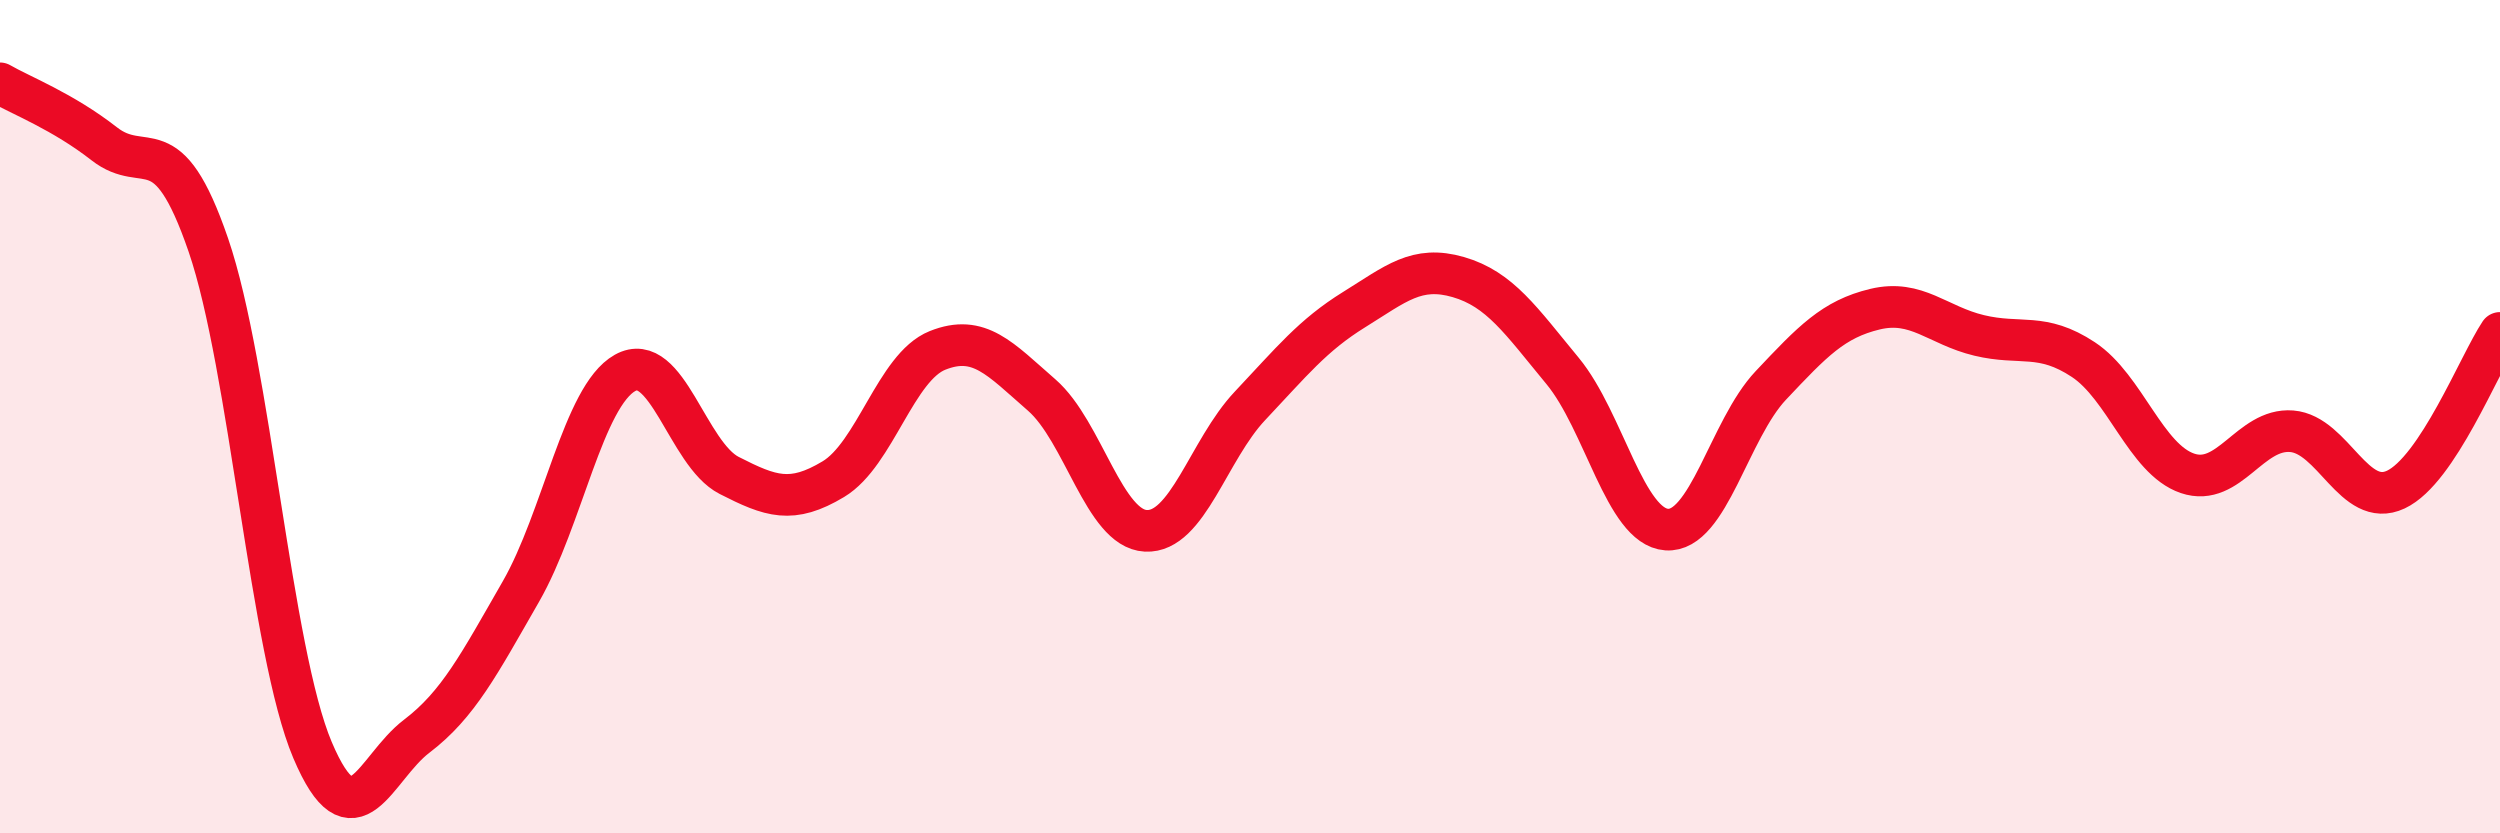
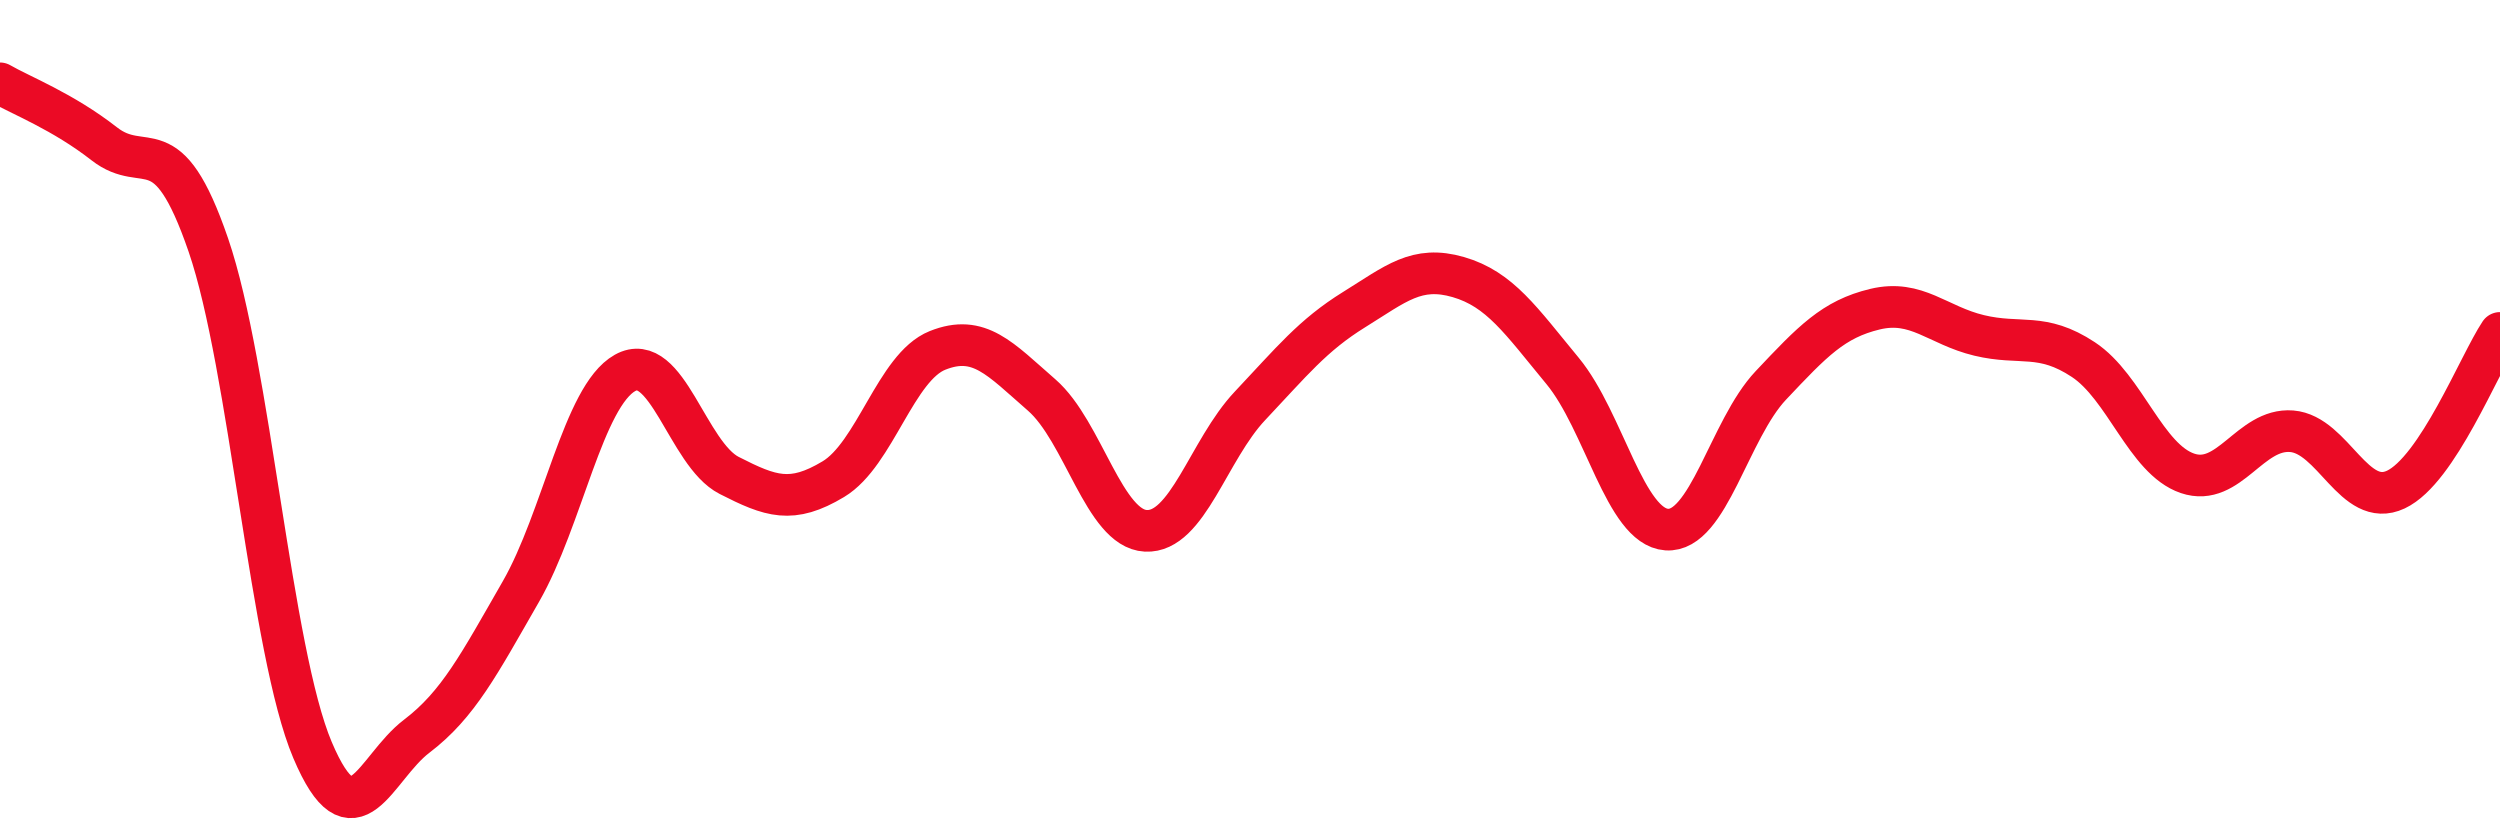
<svg xmlns="http://www.w3.org/2000/svg" width="60" height="20" viewBox="0 0 60 20">
-   <path d="M 0,2 C 0.5,2.29 1.5,2.67 2.5,3.45 C 3.5,4.23 4,2.97 5,5.88 C 6,8.79 6.5,15.64 7.5,18 C 8.5,20.36 9,18.43 10,17.67 C 11,16.91 11.5,15.94 12.5,14.2 C 13.5,12.46 14,9.51 15,8.95 C 16,8.39 16.5,10.9 17.5,11.41 C 18.5,11.92 19,12.1 20,11.5 C 21,10.9 21.5,8.81 22.5,8.41 C 23.5,8.01 24,8.61 25,9.48 C 26,10.35 26.5,12.69 27.5,12.74 C 28.5,12.79 29,10.8 30,9.74 C 31,8.68 31.5,8.05 32.5,7.43 C 33.5,6.81 34,6.36 35,6.65 C 36,6.94 36.5,7.69 37.5,8.9 C 38.5,10.11 39,12.64 40,12.71 C 41,12.78 41.5,10.31 42.5,9.25 C 43.5,8.19 44,7.66 45,7.42 C 46,7.18 46.5,7.81 47.5,8.05 C 48.5,8.29 49,7.97 50,8.63 C 51,9.29 51.5,11.02 52.5,11.36 C 53.5,11.7 54,10.27 55,10.35 C 56,10.43 56.5,12.22 57.5,11.75 C 58.5,11.28 59.5,8.74 60,7.99L60 20L0 20Z" fill="#EB0A25" opacity="0.1" stroke-linecap="round" stroke-linejoin="round" />
  <path d="M 0,2 C 0.5,2.29 1.5,2.67 2.5,3.45 C 3.5,4.23 4,2.97 5,5.88 C 6,8.79 6.5,15.64 7.5,18 C 8.5,20.36 9,18.43 10,17.67 C 11,16.91 11.5,15.94 12.5,14.2 C 13.5,12.46 14,9.51 15,8.95 C 16,8.39 16.5,10.9 17.5,11.41 C 18.5,11.92 19,12.1 20,11.5 C 21,10.9 21.5,8.81 22.5,8.41 C 23.5,8.01 24,8.61 25,9.48 C 26,10.35 26.5,12.69 27.5,12.74 C 28.5,12.79 29,10.8 30,9.74 C 31,8.68 31.5,8.05 32.5,7.43 C 33.5,6.81 34,6.36 35,6.65 C 36,6.94 36.5,7.69 37.5,8.9 C 38.5,10.11 39,12.64 40,12.71 C 41,12.78 41.5,10.31 42.5,9.25 C 43.5,8.19 44,7.66 45,7.42 C 46,7.18 46.5,7.81 47.5,8.05 C 48.5,8.29 49,7.97 50,8.63 C 51,9.29 51.5,11.02 52.5,11.36 C 53.5,11.7 54,10.27 55,10.35 C 56,10.43 56.5,12.22 57.5,11.75 C 58.5,11.28 59.5,8.74 60,7.99" stroke="#EB0A25" stroke-width="1" fill="none" stroke-linecap="round" stroke-linejoin="round" />
</svg>